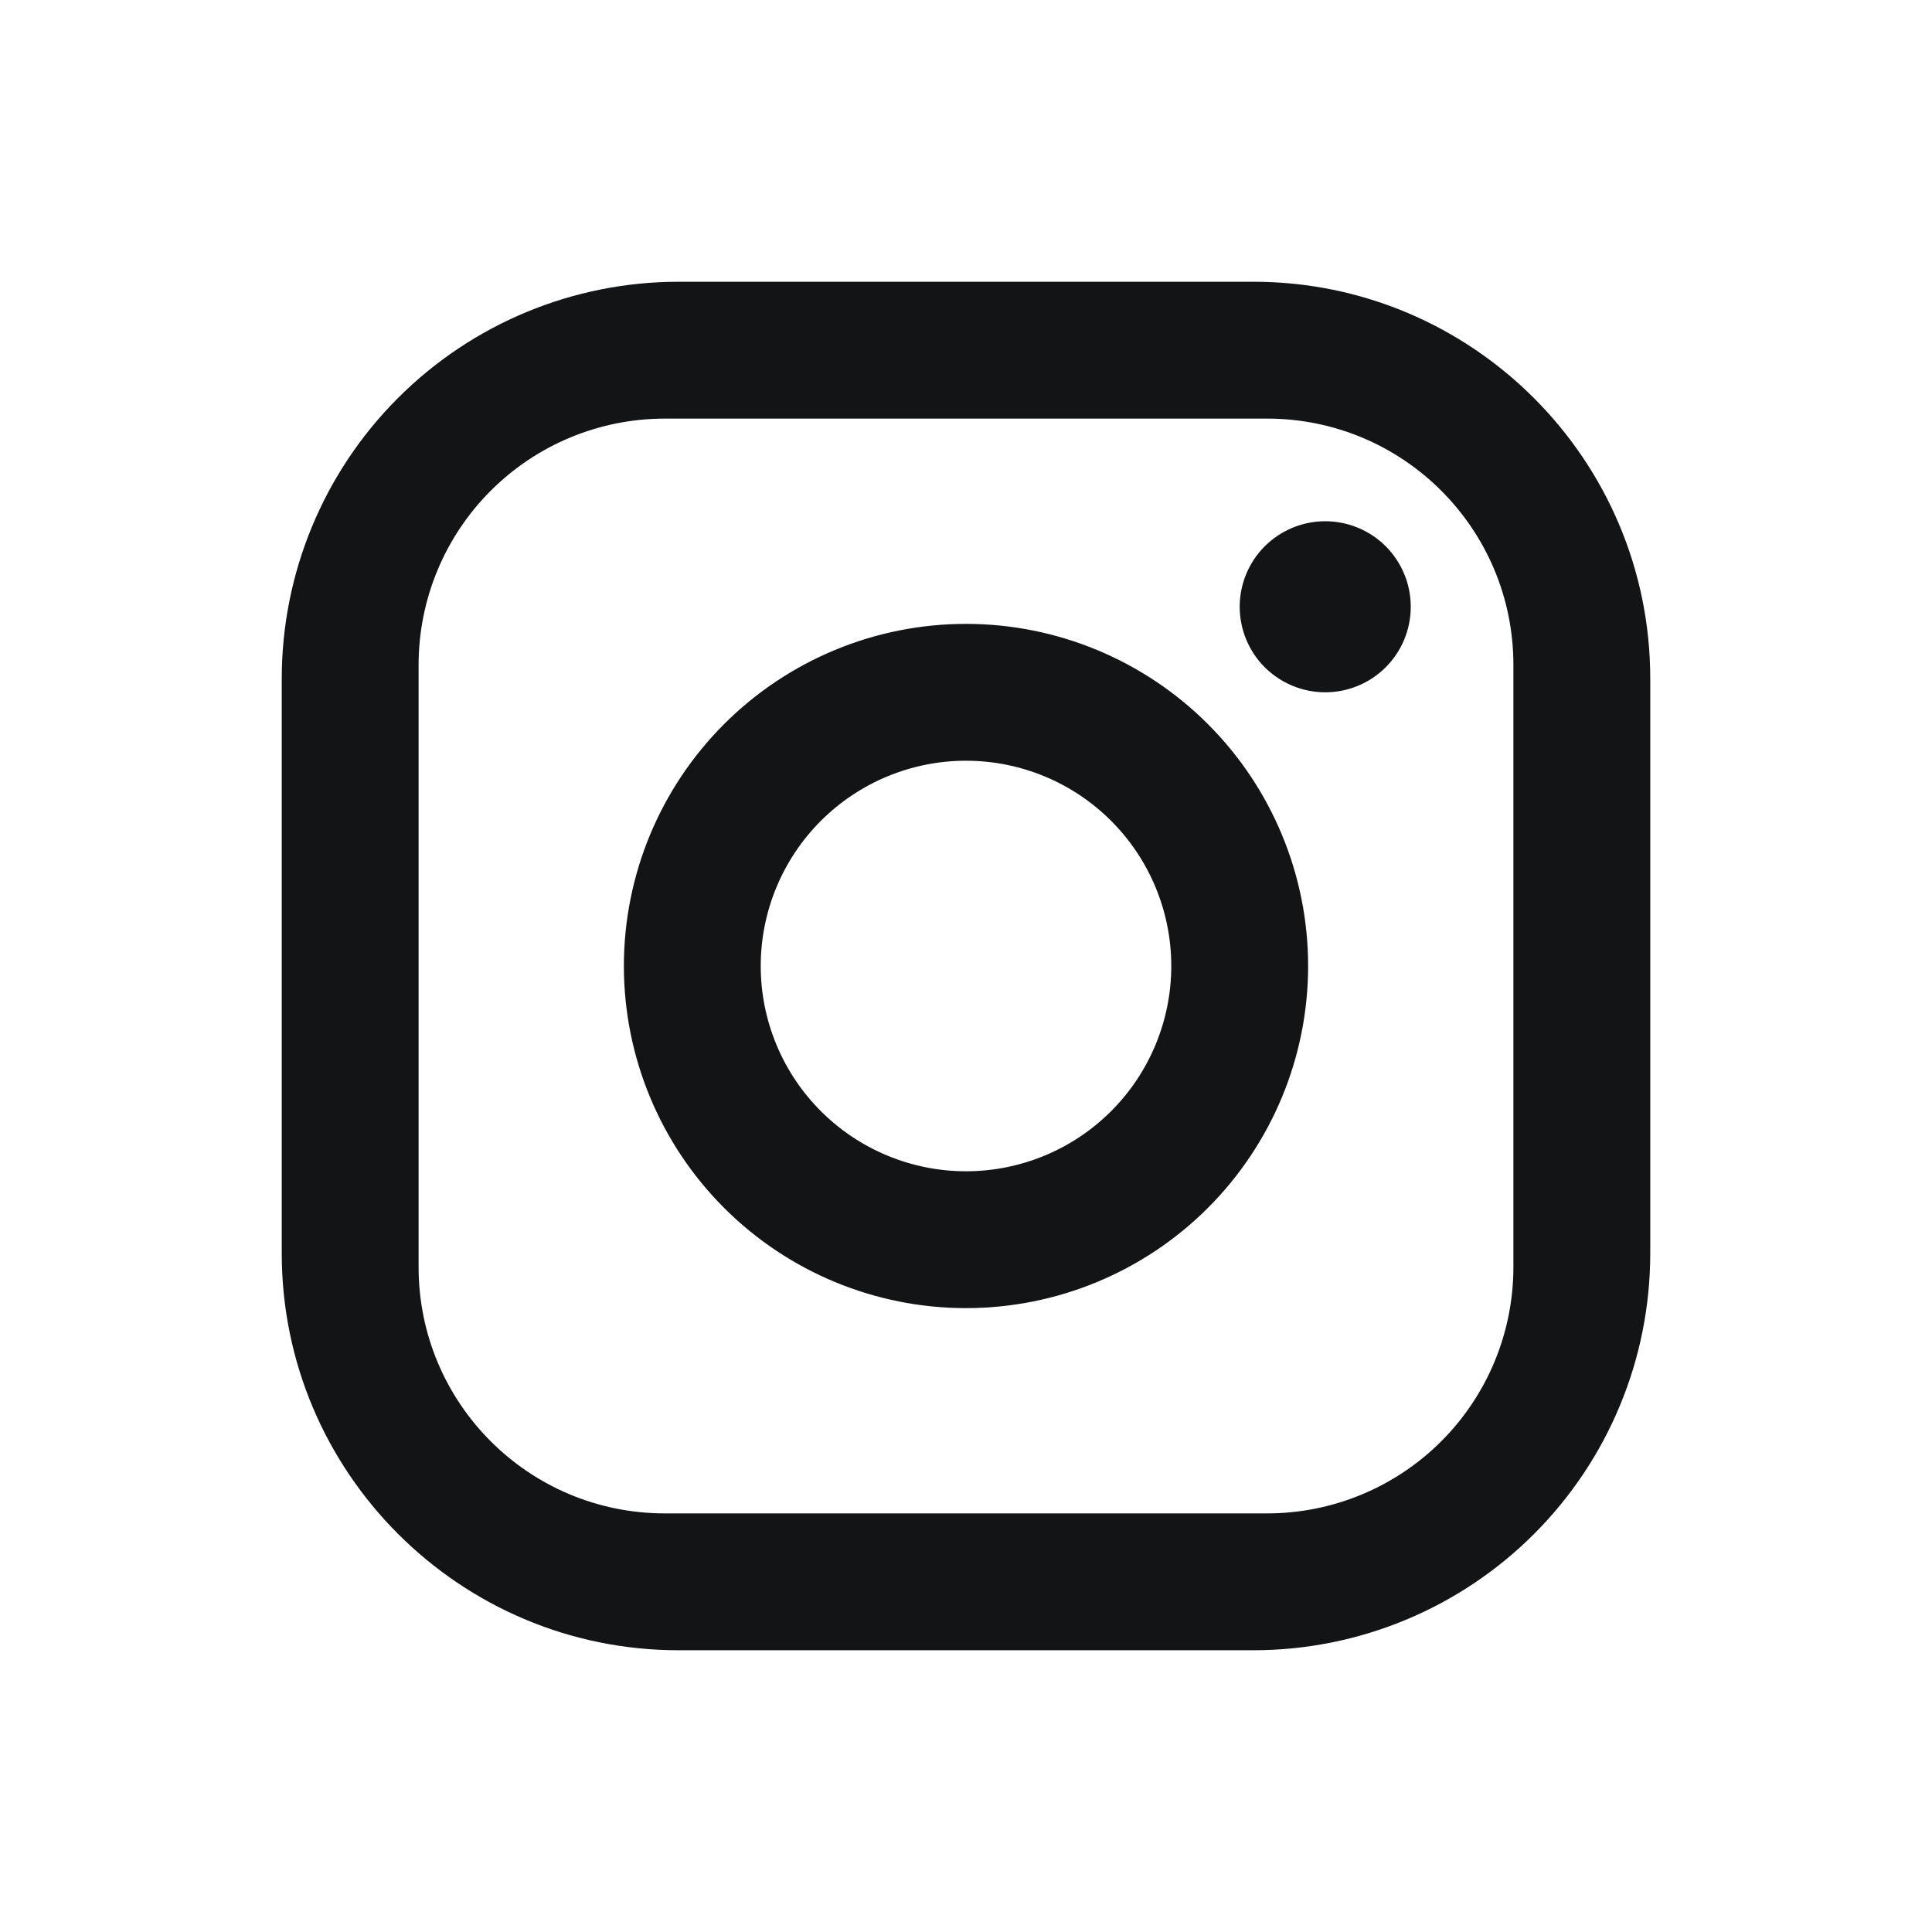
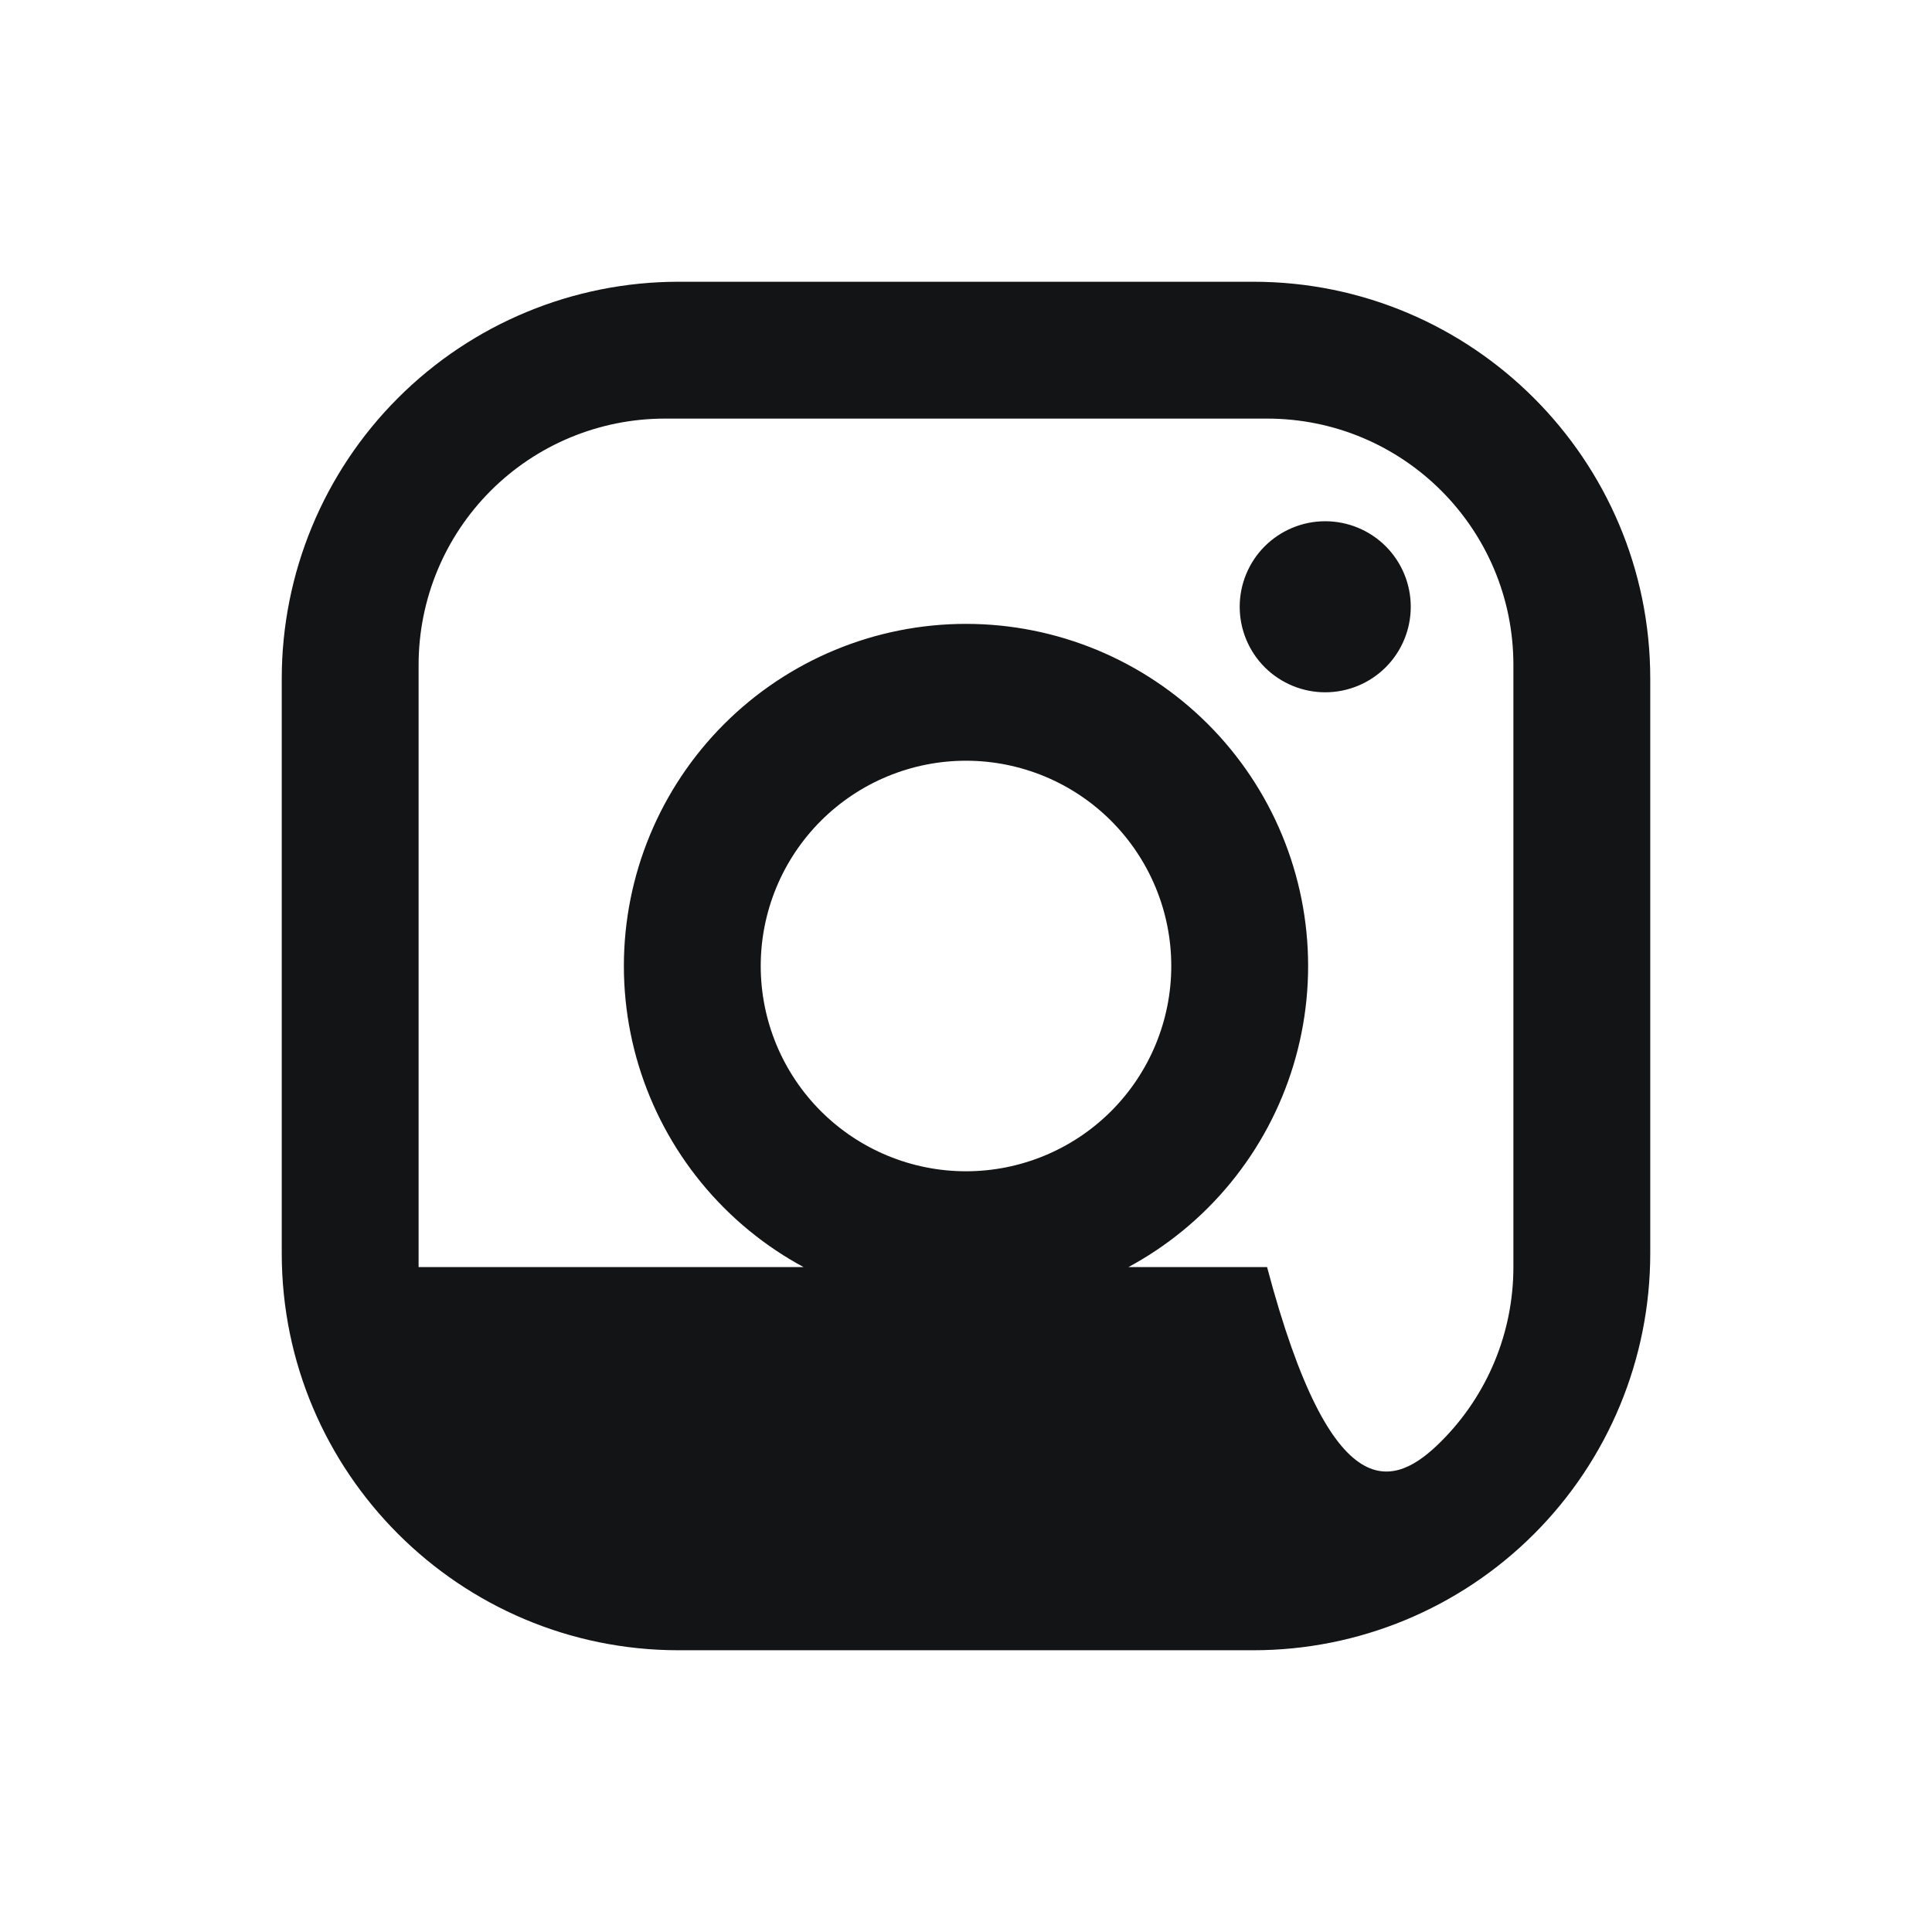
<svg xmlns="http://www.w3.org/2000/svg" width="24" height="24" viewBox="0 0 24 24" fill="none">
-   <path d="M8.43 3.5H15.57C18.29 3.5 20.5 5.71 20.5 8.43V15.57C20.5 16.878 19.981 18.131 19.056 19.056C18.131 19.981 16.878 20.5 15.57 20.5H8.43C5.71 20.5 3.5 18.29 3.5 15.57V8.43C3.5 7.122 4.019 5.869 4.944 4.944C5.869 4.019 7.122 3.5 8.43 3.5ZM8.26 5.2C7.448 5.2 6.67 5.522 6.096 6.096C5.522 6.67 5.2 7.448 5.2 8.26V15.74C5.2 17.431 6.569 18.8 8.26 18.8H15.74C16.552 18.8 17.33 18.478 17.904 17.904C18.478 17.33 18.8 16.552 18.8 15.74V8.26C18.8 6.569 17.431 5.2 15.74 5.2H8.26ZM16.462 6.475C16.744 6.475 17.015 6.587 17.214 6.786C17.413 6.985 17.525 7.256 17.525 7.537C17.525 7.819 17.413 8.09 17.214 8.289C17.015 8.488 16.744 8.6 16.462 8.6C16.181 8.6 15.911 8.488 15.711 8.289C15.512 8.09 15.4 7.819 15.4 7.537C15.4 7.256 15.512 6.985 15.711 6.786C15.911 6.587 16.181 6.475 16.462 6.475ZM12 7.75C13.127 7.75 14.208 8.198 15.005 8.995C15.802 9.792 16.25 10.873 16.25 12C16.25 13.127 15.802 14.208 15.005 15.005C14.208 15.802 13.127 16.25 12 16.25C10.873 16.25 9.792 15.802 8.995 15.005C8.198 14.208 7.75 13.127 7.75 12C7.75 10.873 8.198 9.792 8.995 8.995C9.792 8.198 10.873 7.75 12 7.75ZM12 9.45C11.324 9.45 10.675 9.719 10.197 10.197C9.719 10.675 9.45 11.324 9.45 12C9.45 12.676 9.719 13.325 10.197 13.803C10.675 14.281 11.324 14.55 12 14.55C12.676 14.55 13.325 14.281 13.803 13.803C14.281 13.325 14.55 12.676 14.55 12C14.55 11.324 14.281 10.675 13.803 10.197C13.325 9.719 12.676 9.45 12 9.45Z" fill="#131416" />
+   <path d="M8.43 3.5H15.57C18.29 3.5 20.5 5.71 20.5 8.43V15.57C20.5 16.878 19.981 18.131 19.056 19.056C18.131 19.981 16.878 20.5 15.57 20.5H8.43C5.71 20.5 3.5 18.29 3.5 15.57V8.43C3.5 7.122 4.019 5.869 4.944 4.944C5.869 4.019 7.122 3.5 8.43 3.5ZM8.26 5.2C7.448 5.2 6.67 5.522 6.096 6.096C5.522 6.67 5.2 7.448 5.2 8.26V15.74H15.74C16.552 18.8 17.33 18.478 17.904 17.904C18.478 17.33 18.8 16.552 18.8 15.74V8.26C18.8 6.569 17.431 5.2 15.74 5.2H8.26ZM16.462 6.475C16.744 6.475 17.015 6.587 17.214 6.786C17.413 6.985 17.525 7.256 17.525 7.537C17.525 7.819 17.413 8.09 17.214 8.289C17.015 8.488 16.744 8.6 16.462 8.6C16.181 8.6 15.911 8.488 15.711 8.289C15.512 8.09 15.4 7.819 15.4 7.537C15.4 7.256 15.512 6.985 15.711 6.786C15.911 6.587 16.181 6.475 16.462 6.475ZM12 7.75C13.127 7.75 14.208 8.198 15.005 8.995C15.802 9.792 16.25 10.873 16.25 12C16.25 13.127 15.802 14.208 15.005 15.005C14.208 15.802 13.127 16.25 12 16.25C10.873 16.25 9.792 15.802 8.995 15.005C8.198 14.208 7.75 13.127 7.75 12C7.75 10.873 8.198 9.792 8.995 8.995C9.792 8.198 10.873 7.75 12 7.75ZM12 9.45C11.324 9.45 10.675 9.719 10.197 10.197C9.719 10.675 9.45 11.324 9.45 12C9.45 12.676 9.719 13.325 10.197 13.803C10.675 14.281 11.324 14.55 12 14.55C12.676 14.55 13.325 14.281 13.803 13.803C14.281 13.325 14.55 12.676 14.55 12C14.55 11.324 14.281 10.675 13.803 10.197C13.325 9.719 12.676 9.45 12 9.45Z" fill="#131416" />
</svg>